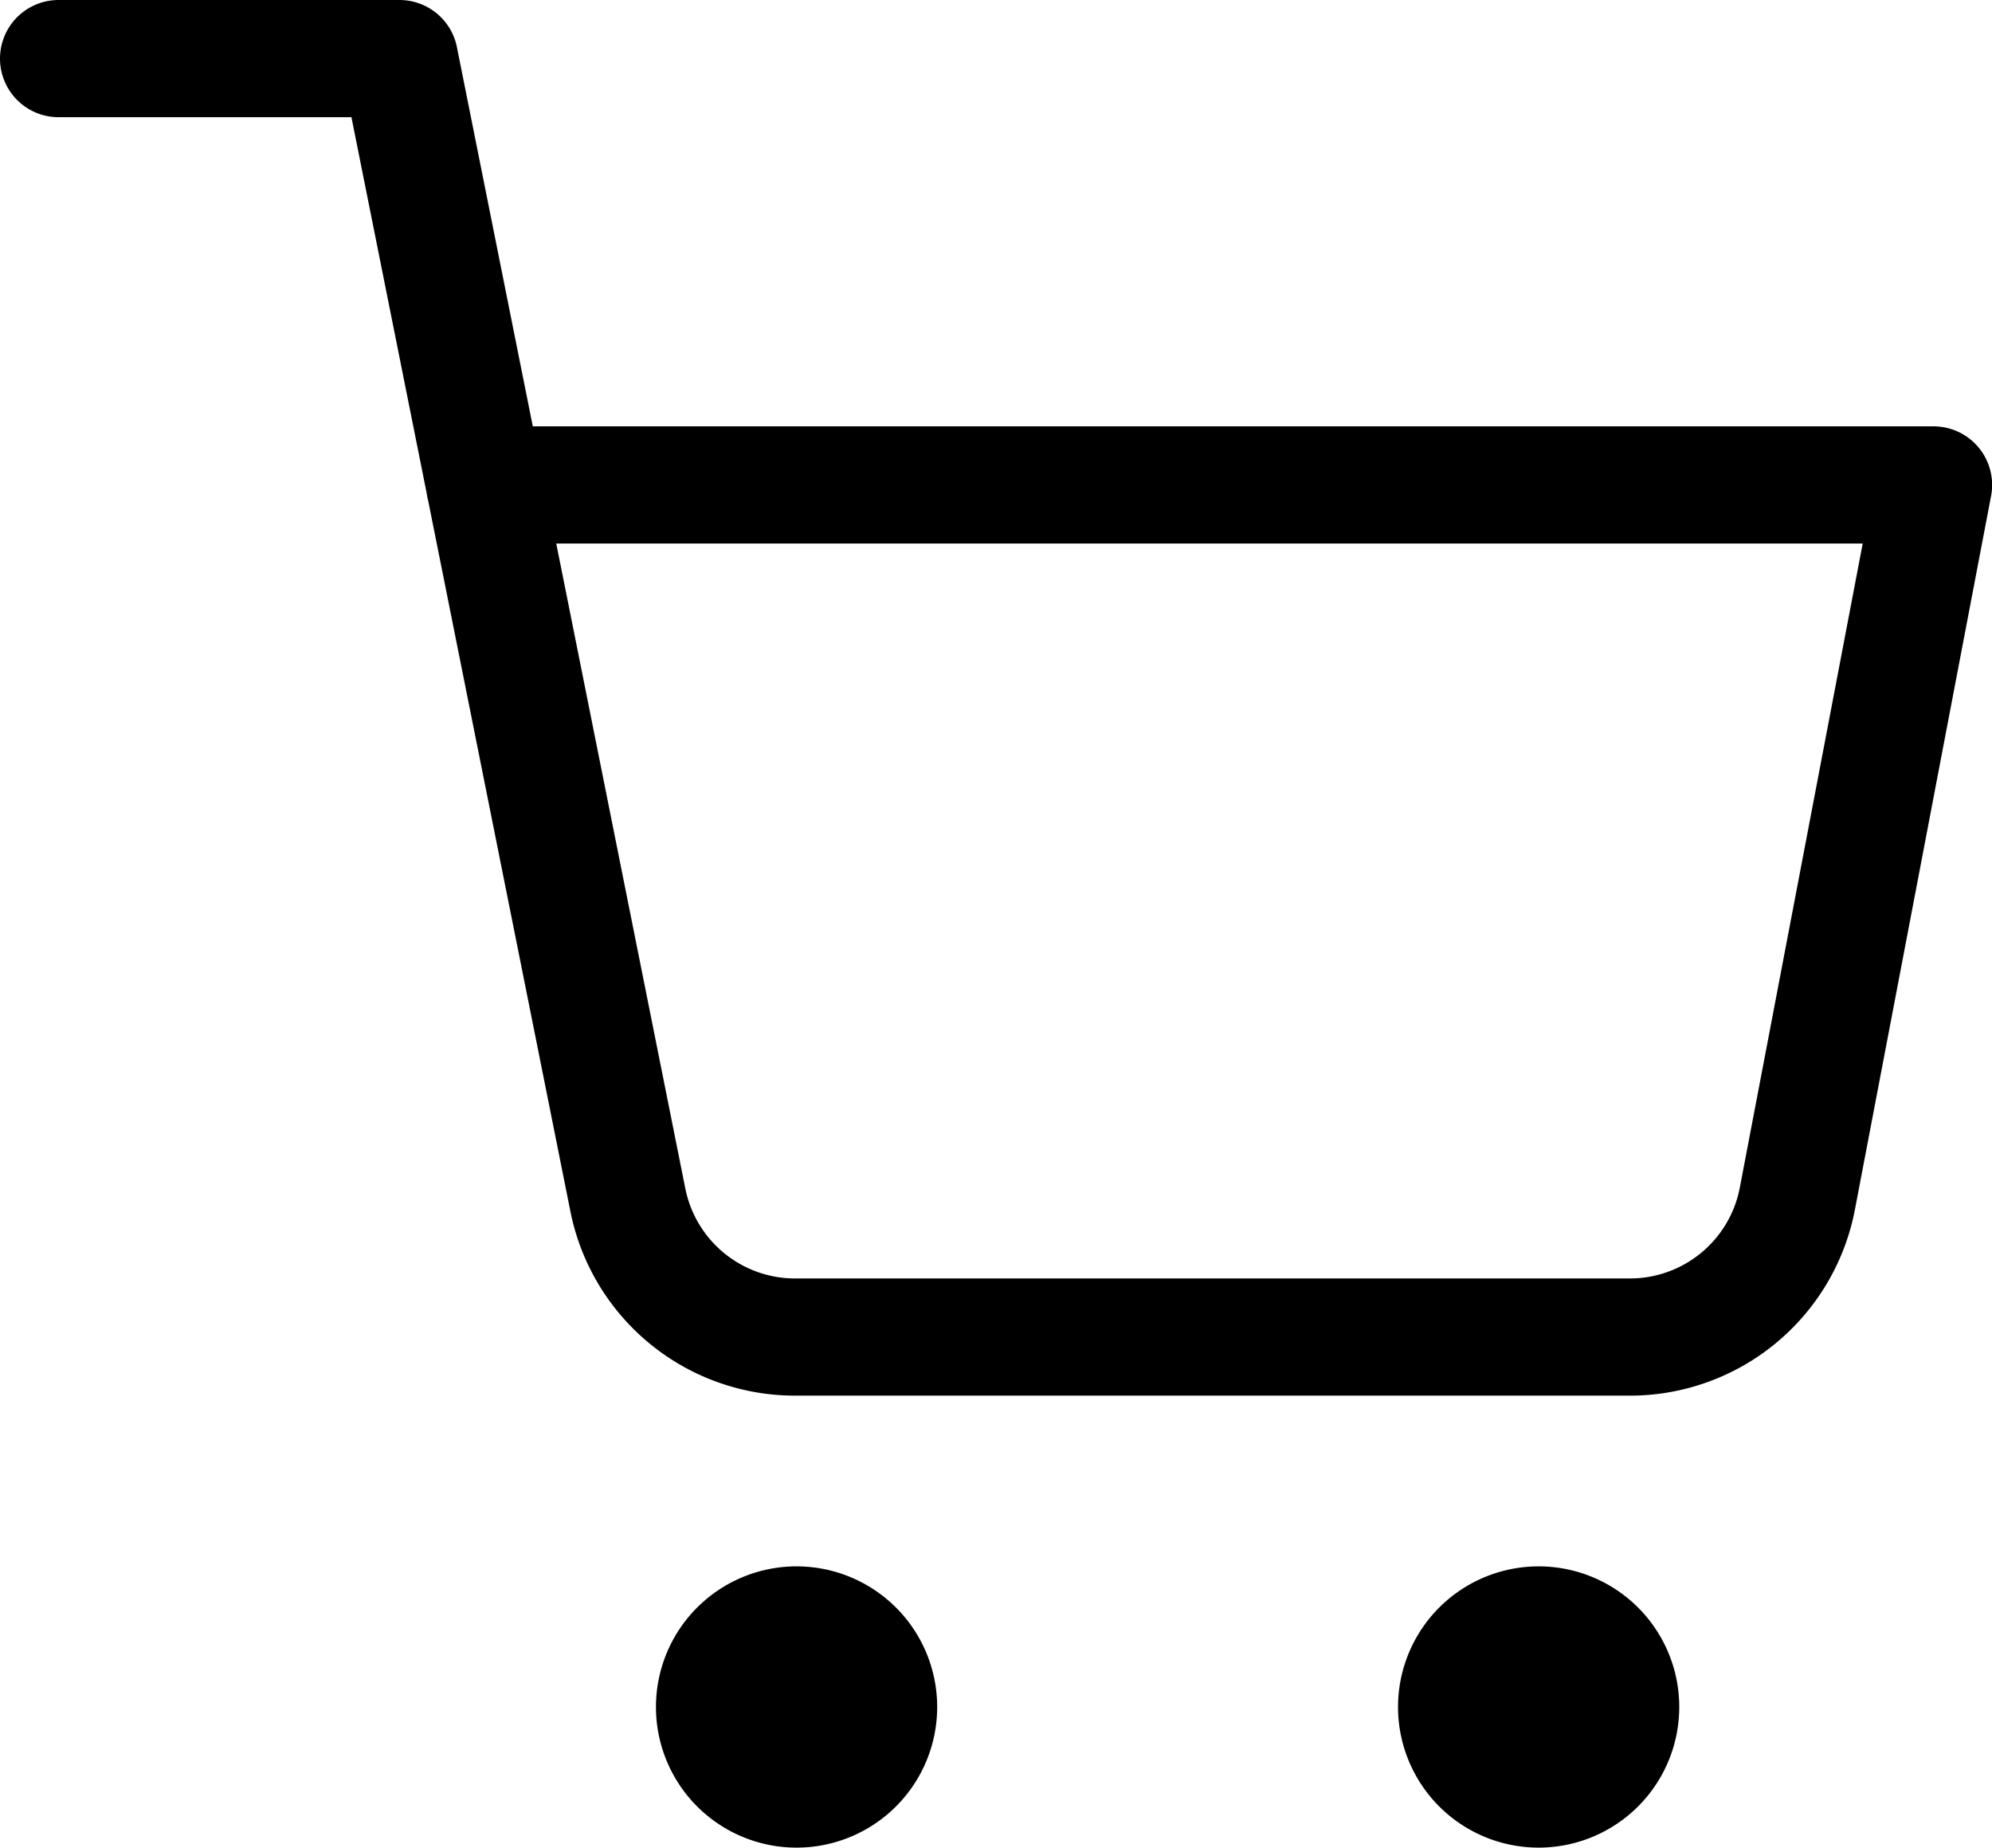
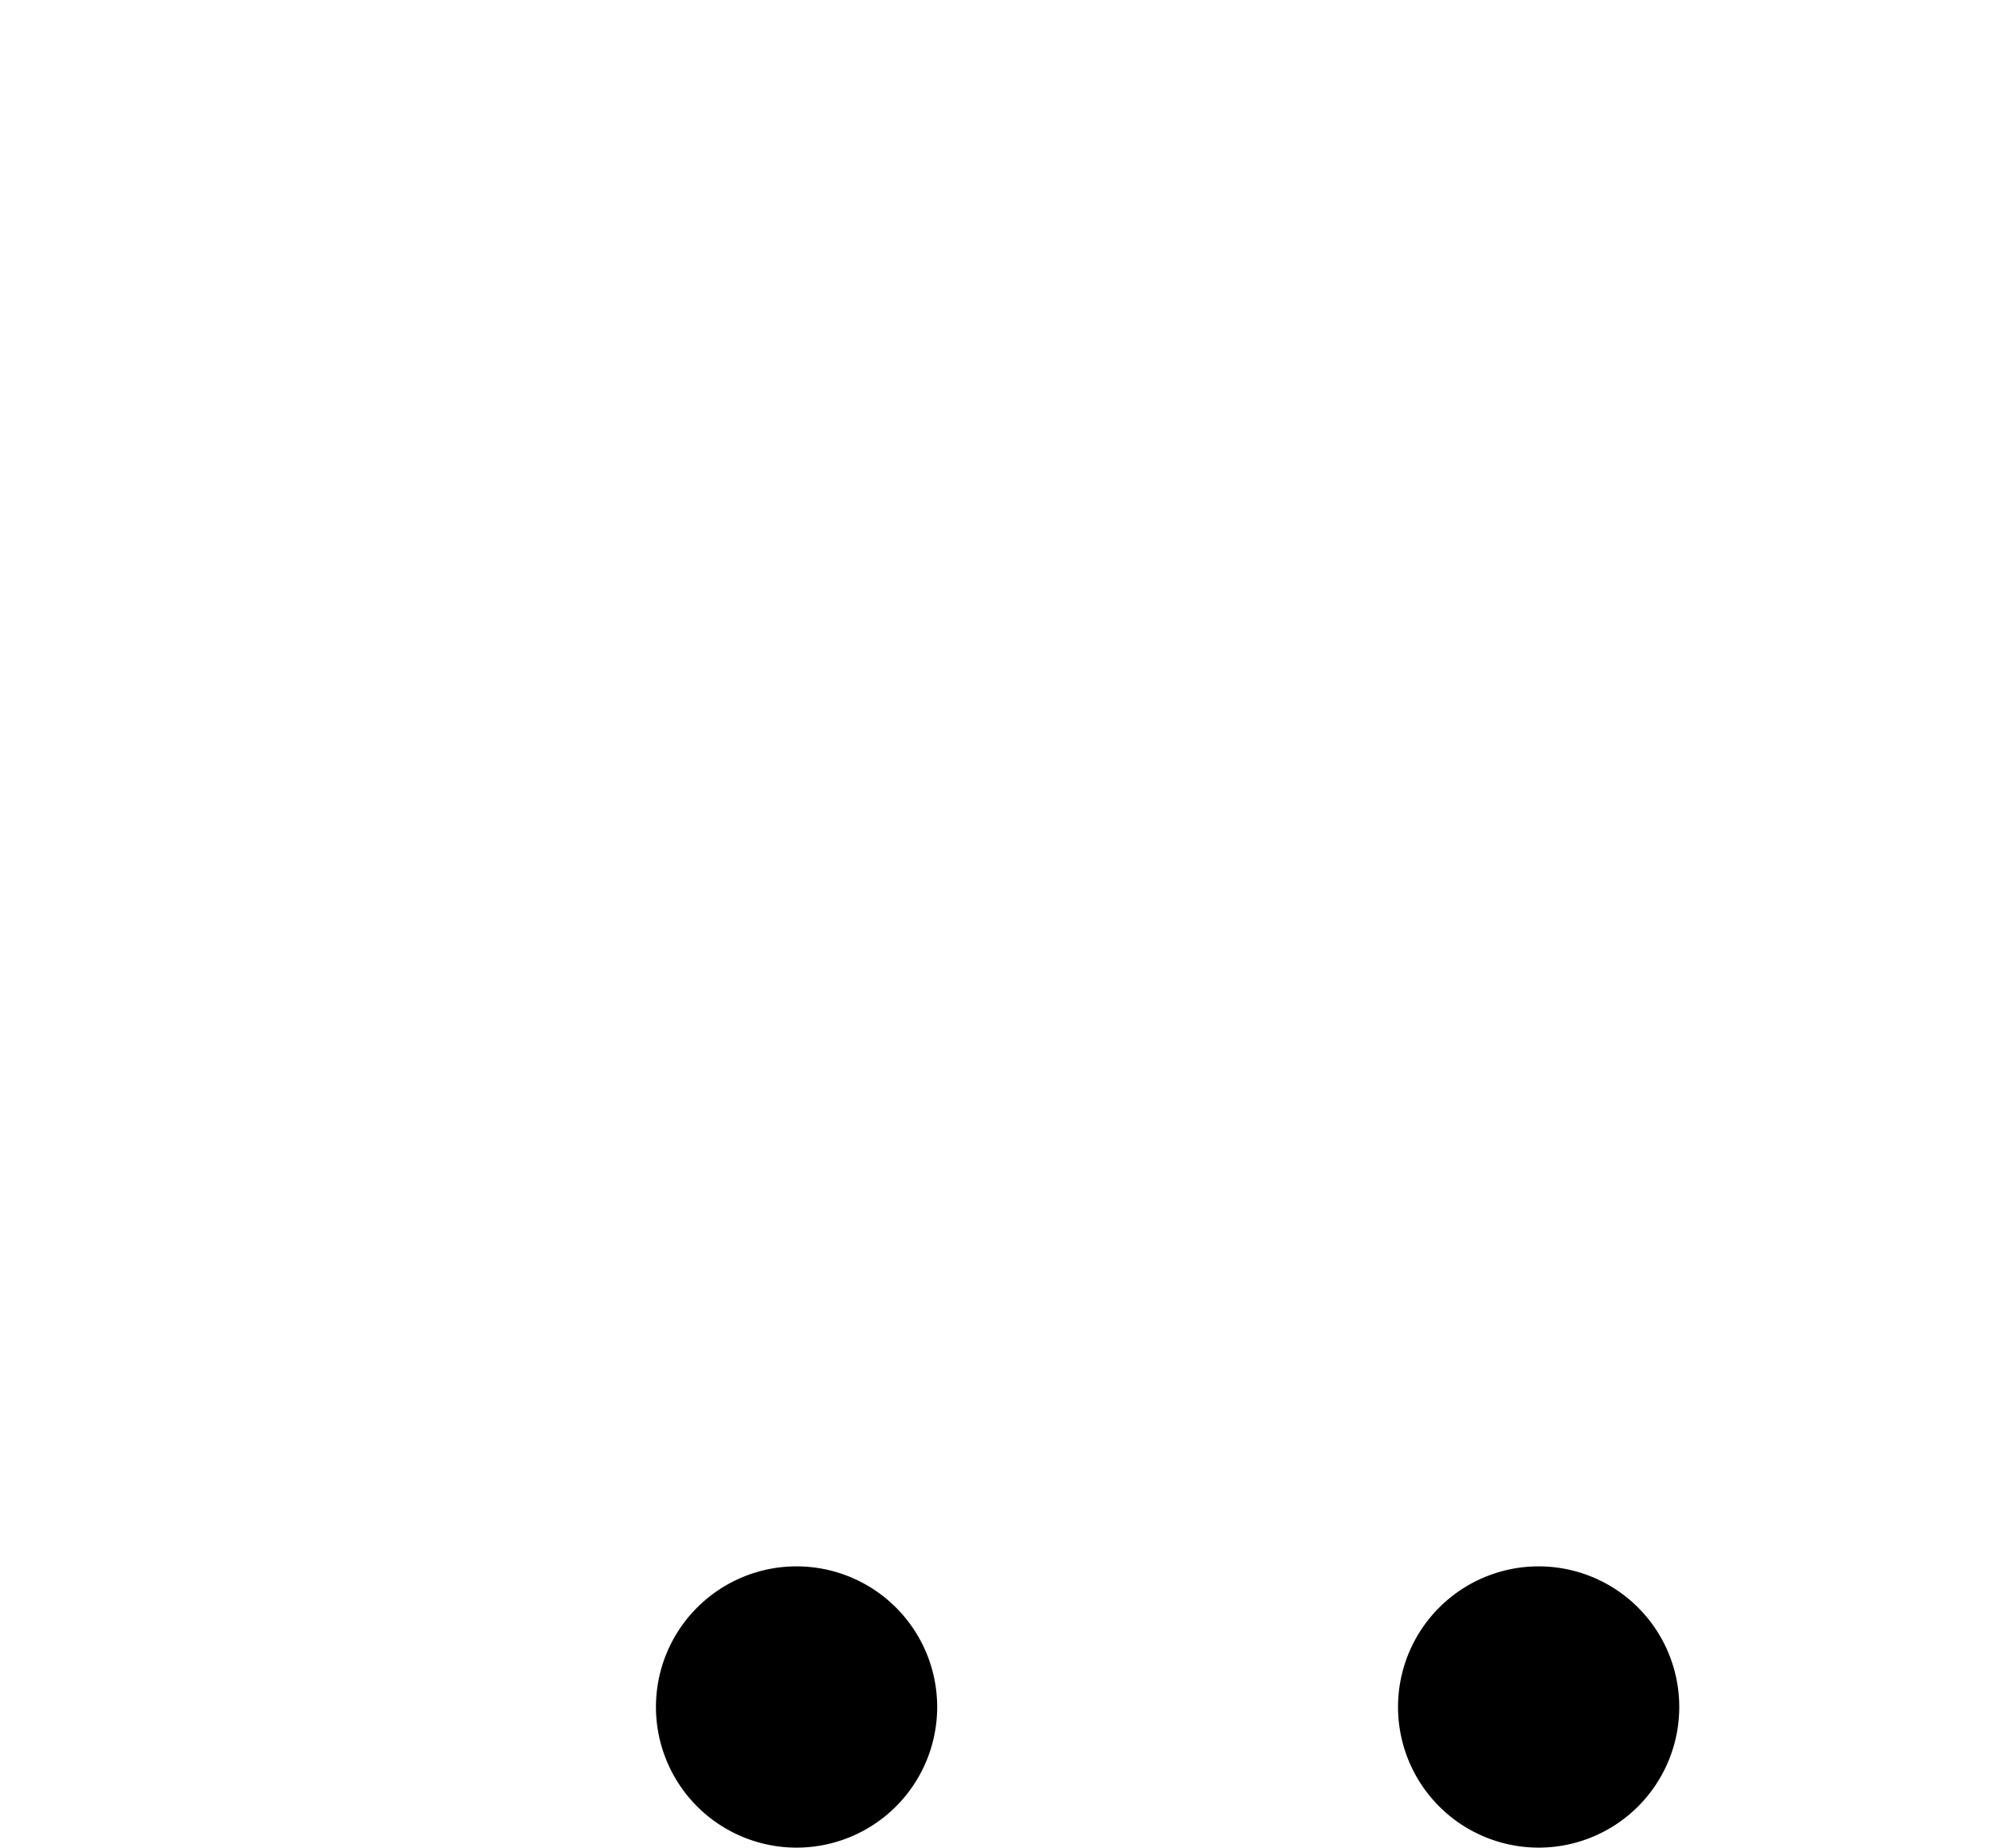
<svg xmlns="http://www.w3.org/2000/svg" width="17" height="15.771" viewBox="0 0 17 15.771">
  <g id="cart" transform="translate(0.5 0.5)">
    <path id="Path_874" data-name="Path 874" d="M14.407,31.2A1.2,1.2,0,1,1,13.2,30,1.2,1.2,0,0,1,14.407,31.2Z" transform="translate(-6.909 -17.134)" />
    <path id="Path_877" data-name="Path 877" d="M14.407,31.2A1.2,1.2,0,1,1,13.2,30,1.2,1.2,0,0,1,14.407,31.2Z" transform="translate(-0.576 -17.134)" />
-     <path id="Path_876" data-name="Path 876" d="M1.5,1.5H4.409l1.949,9.738a1.455,1.455,0,0,0,1.455,1.171h7.069a1.455,1.455,0,0,0,1.455-1.171l1.164-6.1H5.136" transform="translate(-1.5 -1.5)" fill="none" stroke="#000" stroke-linecap="round" stroke-linejoin="round" stroke-width="1" />
  </g>
</svg>